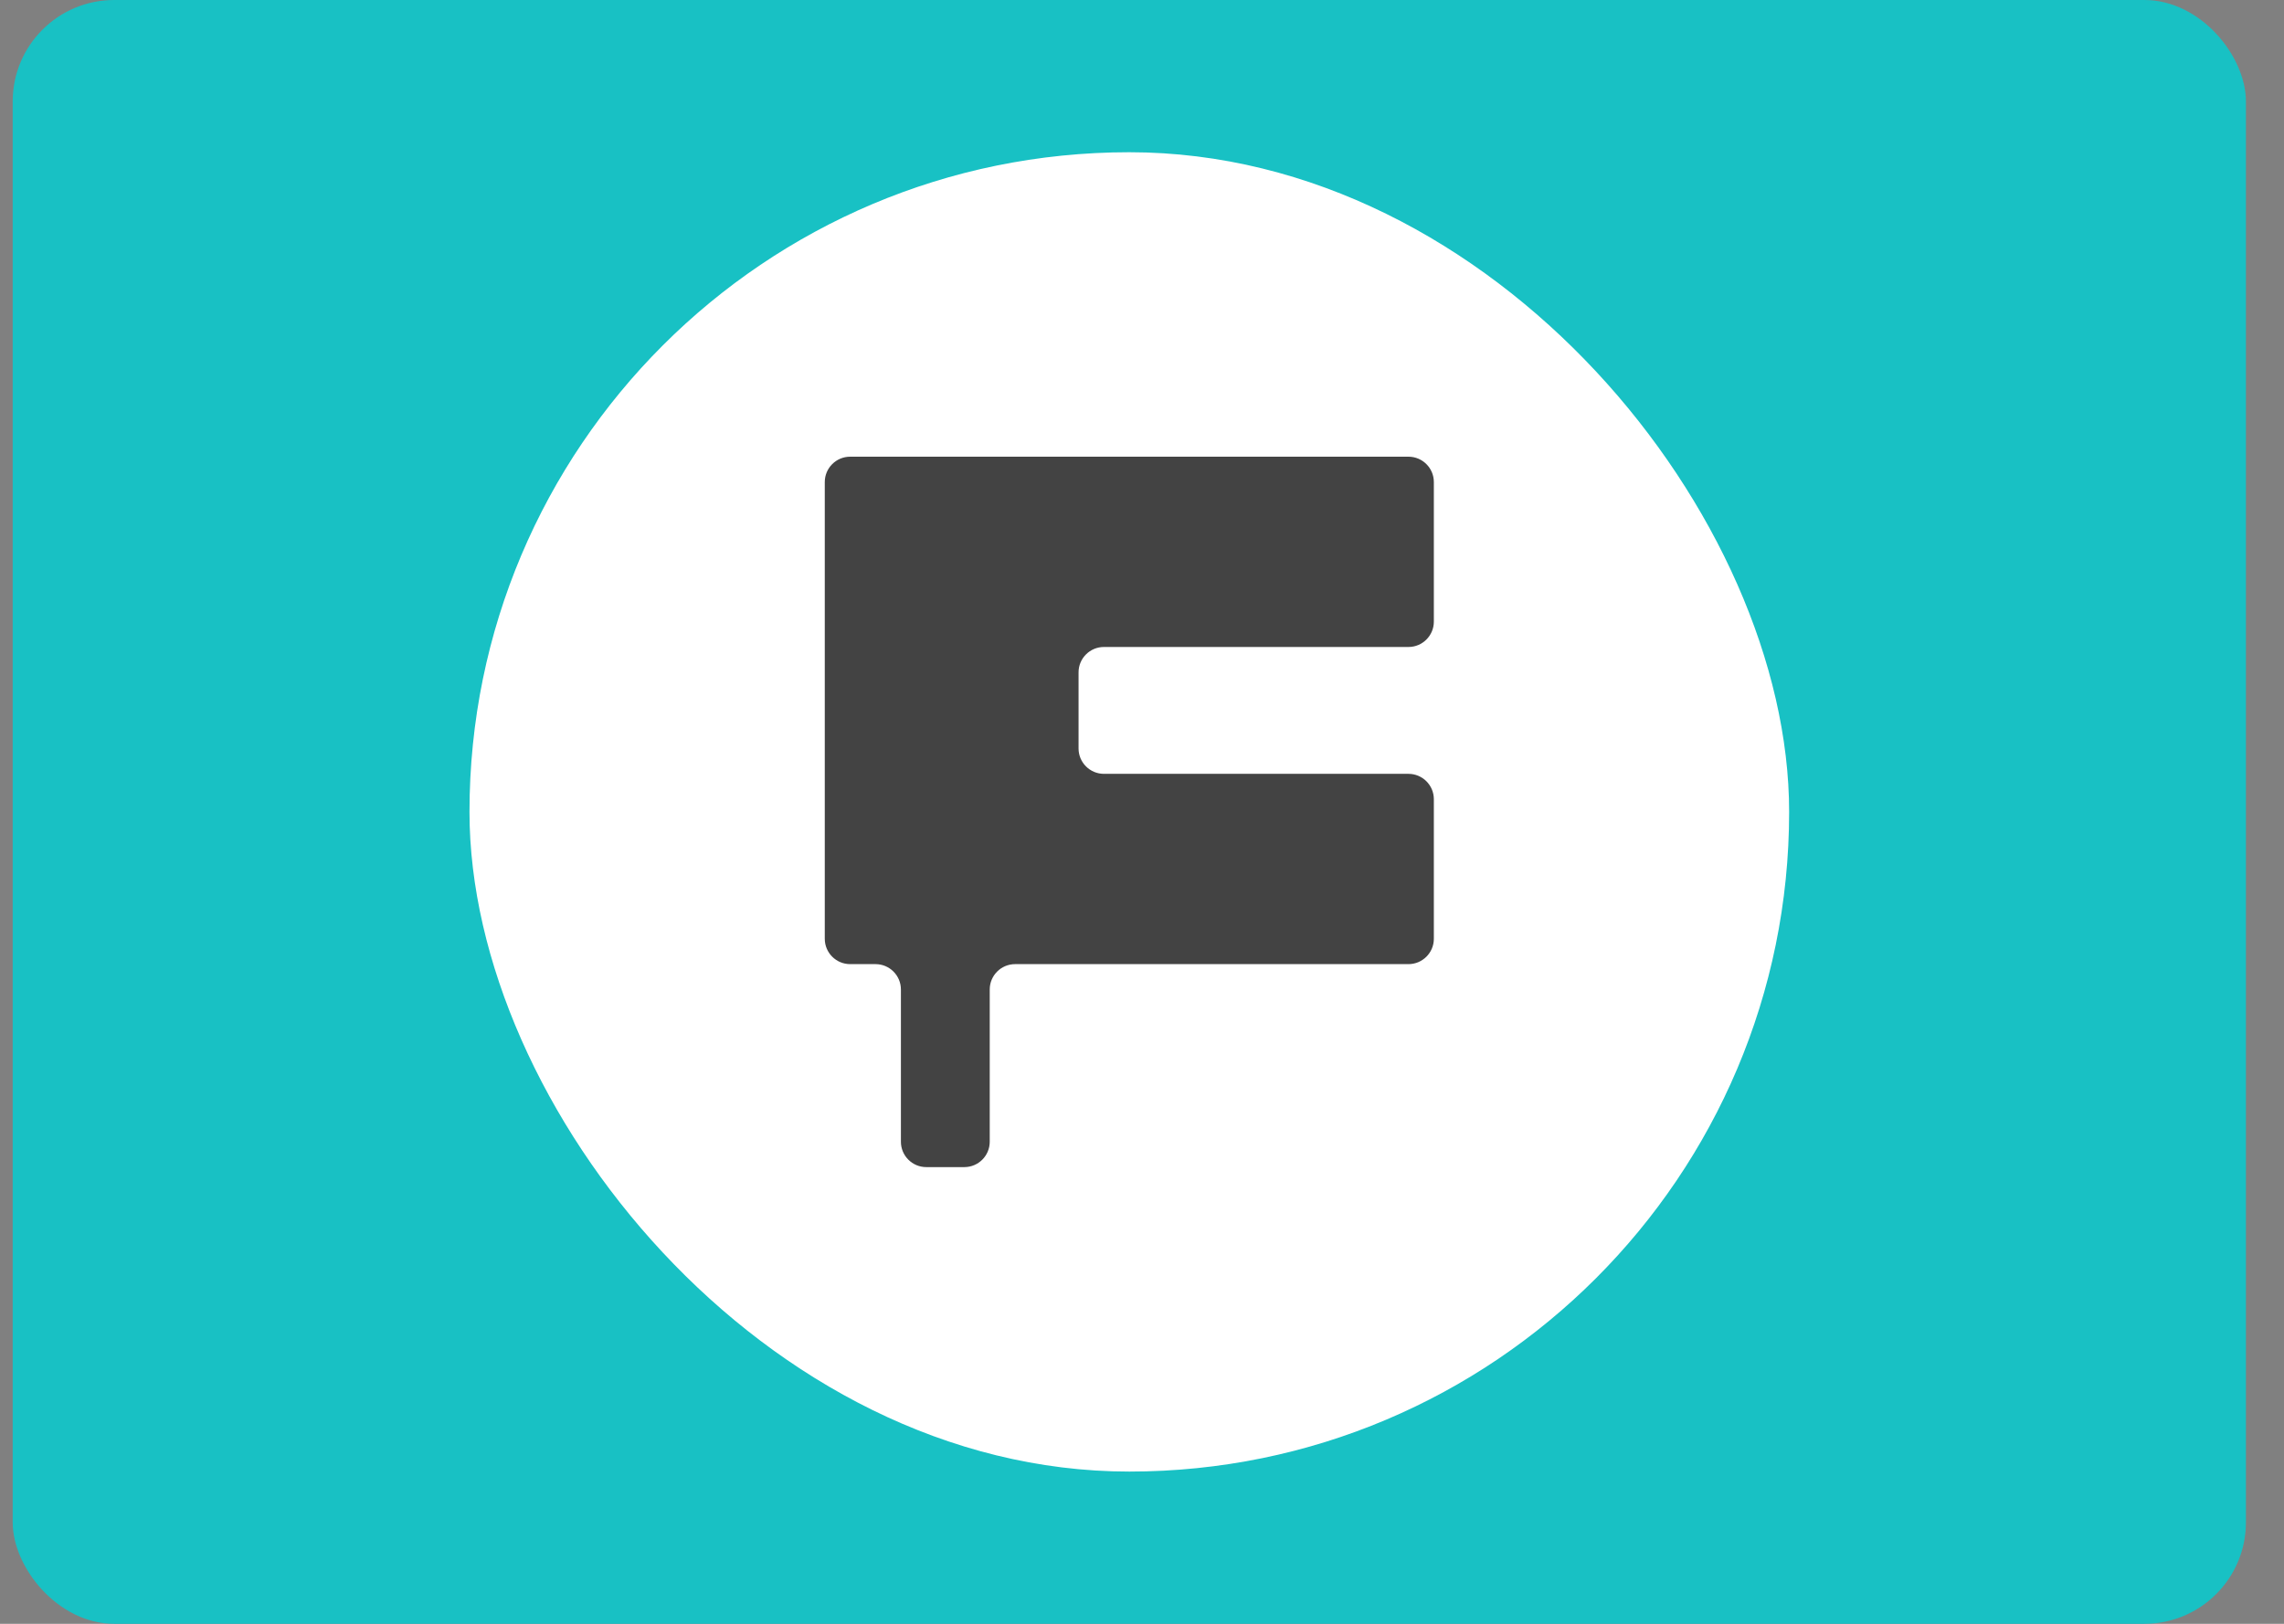
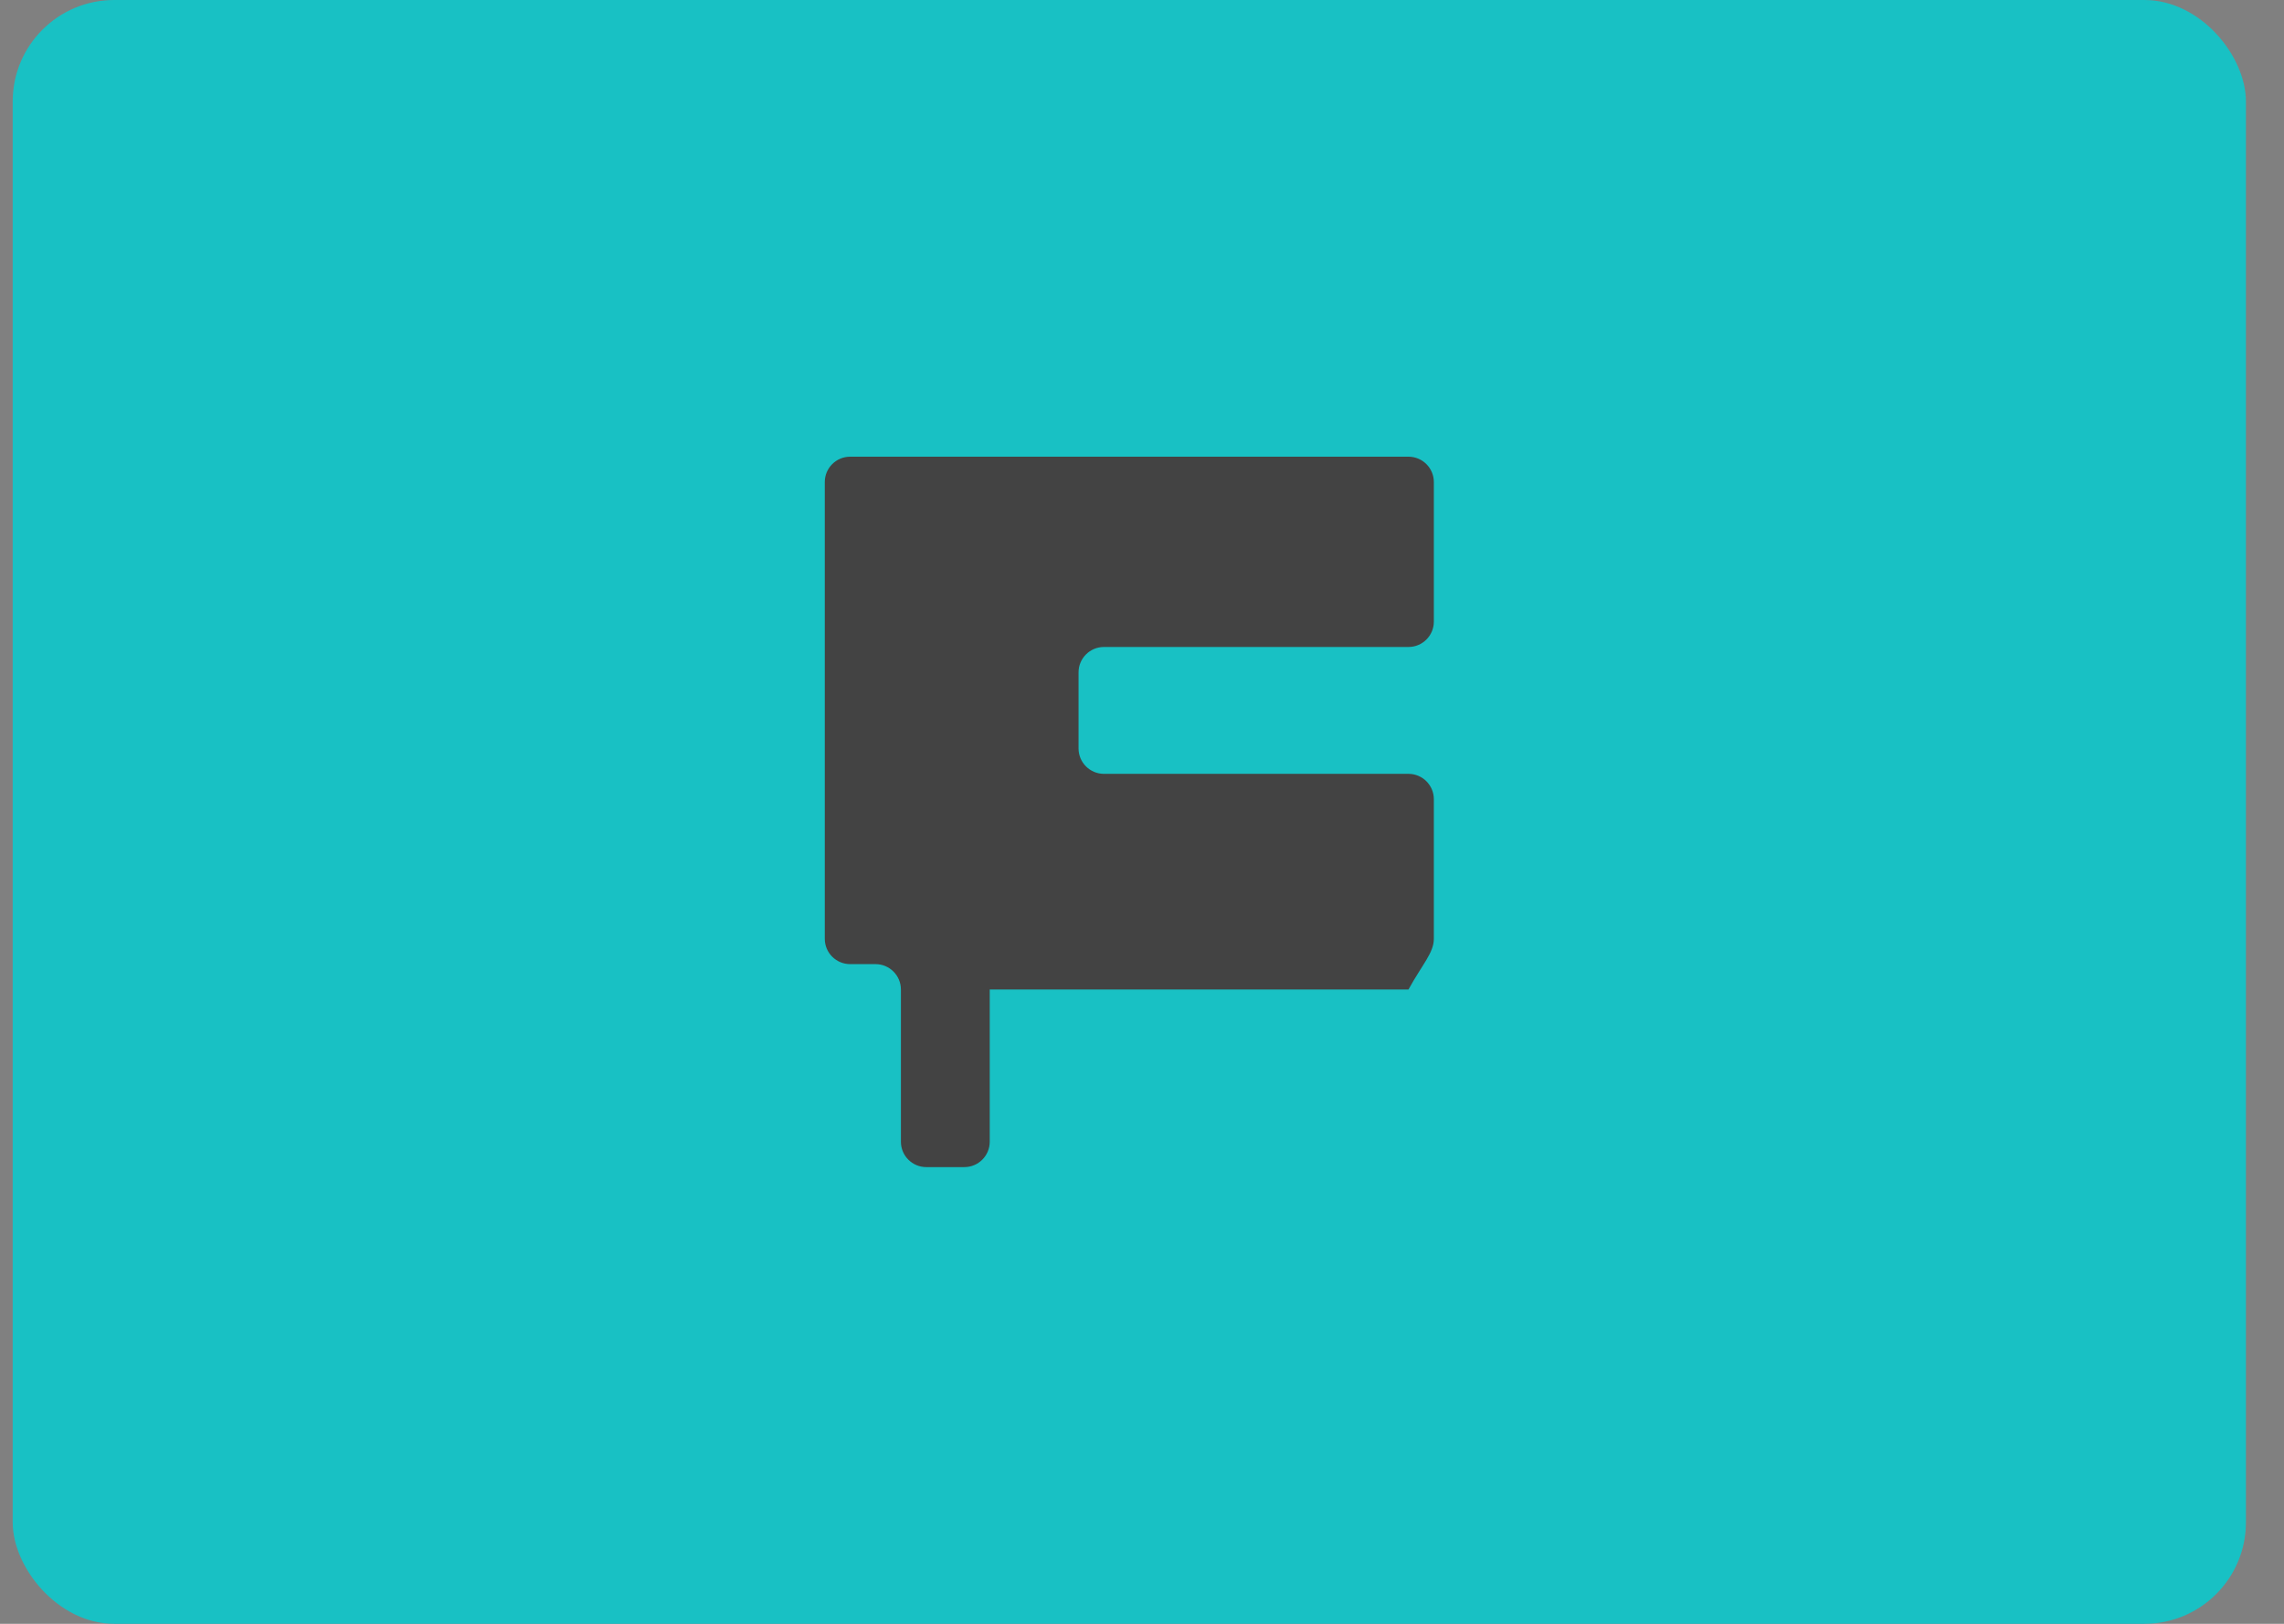
<svg xmlns="http://www.w3.org/2000/svg" width="45" height="32" viewBox="0 0 45 32" fill="none">
  <rect x="0" y="0" width="45" height="32" fill="#808080" stroke="none" />
  <rect x="0.25" width="44" height="32" rx="2" fill="#18C1C4" />
-   <rect x="9.25" y="3" width="26" height="26" rx="13" fill="white" />
-   <path fill-rule="evenodd" clip-rule="evenodd" d="M28.25 9.5C28.25 9.224 28.026 9 27.75 9H16.75C16.474 9 16.25 9.224 16.25 9.5V18.5C16.25 18.776 16.474 19 16.75 19H17.25C17.526 19 17.75 19.224 17.75 19.5V22.5C17.75 22.776 17.974 23 18.25 23H19C19.276 23 19.5 22.776 19.5 22.5V19.5C19.5 19.224 19.724 19 20 19H27.75C28.026 19 28.25 18.776 28.25 18.5V15.75C28.25 15.474 28.026 15.25 27.75 15.25H21.75C21.474 15.25 21.25 15.026 21.25 14.75V13.25C21.25 12.974 21.474 12.75 21.75 12.75H27.75C28.026 12.75 28.25 12.526 28.25 12.25V9.5Z" fill="#434343" />
+   <path fill-rule="evenodd" clip-rule="evenodd" d="M28.25 9.5C28.25 9.224 28.026 9 27.75 9H16.75C16.474 9 16.25 9.224 16.25 9.5V18.5C16.25 18.776 16.474 19 16.75 19H17.25C17.526 19 17.75 19.224 17.75 19.5V22.5C17.75 22.776 17.974 23 18.25 23H19C19.276 23 19.5 22.776 19.5 22.5V19.5H27.75C28.026 19 28.25 18.776 28.25 18.5V15.75C28.25 15.474 28.026 15.25 27.75 15.25H21.75C21.474 15.25 21.25 15.026 21.25 14.75V13.25C21.25 12.974 21.474 12.75 21.75 12.75H27.75C28.026 12.75 28.25 12.526 28.25 12.25V9.5Z" fill="#434343" />
</svg>